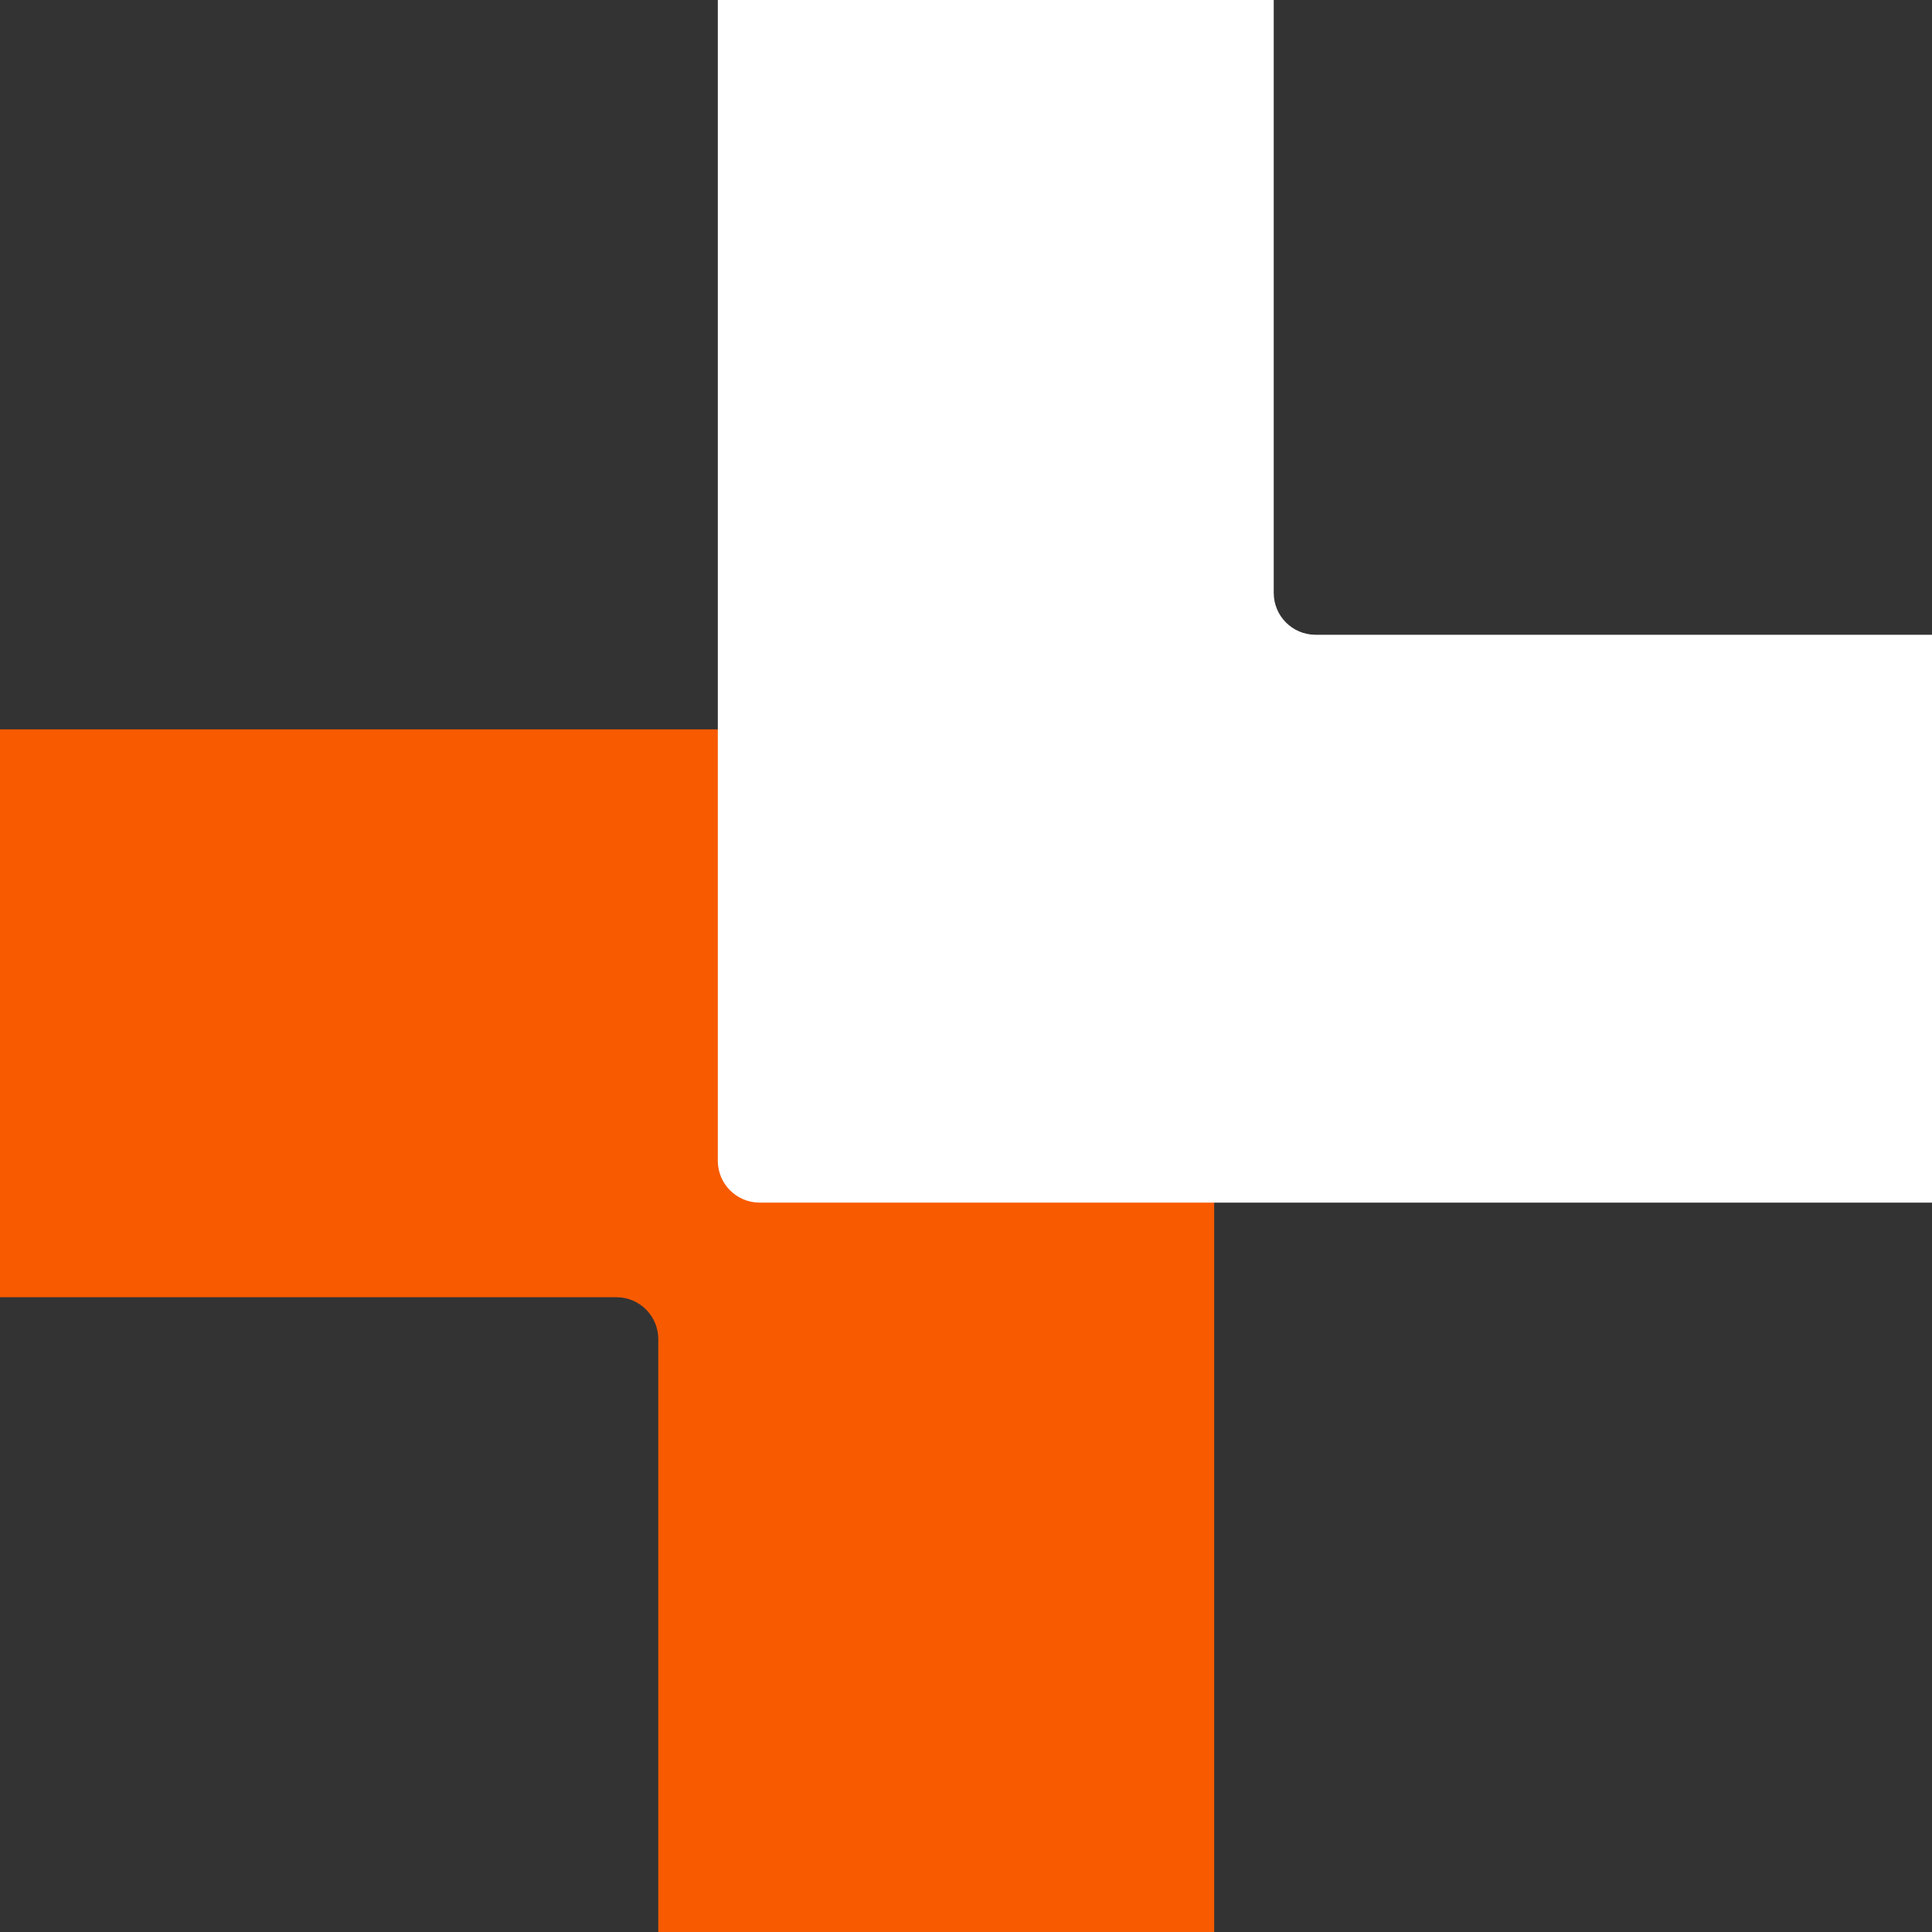
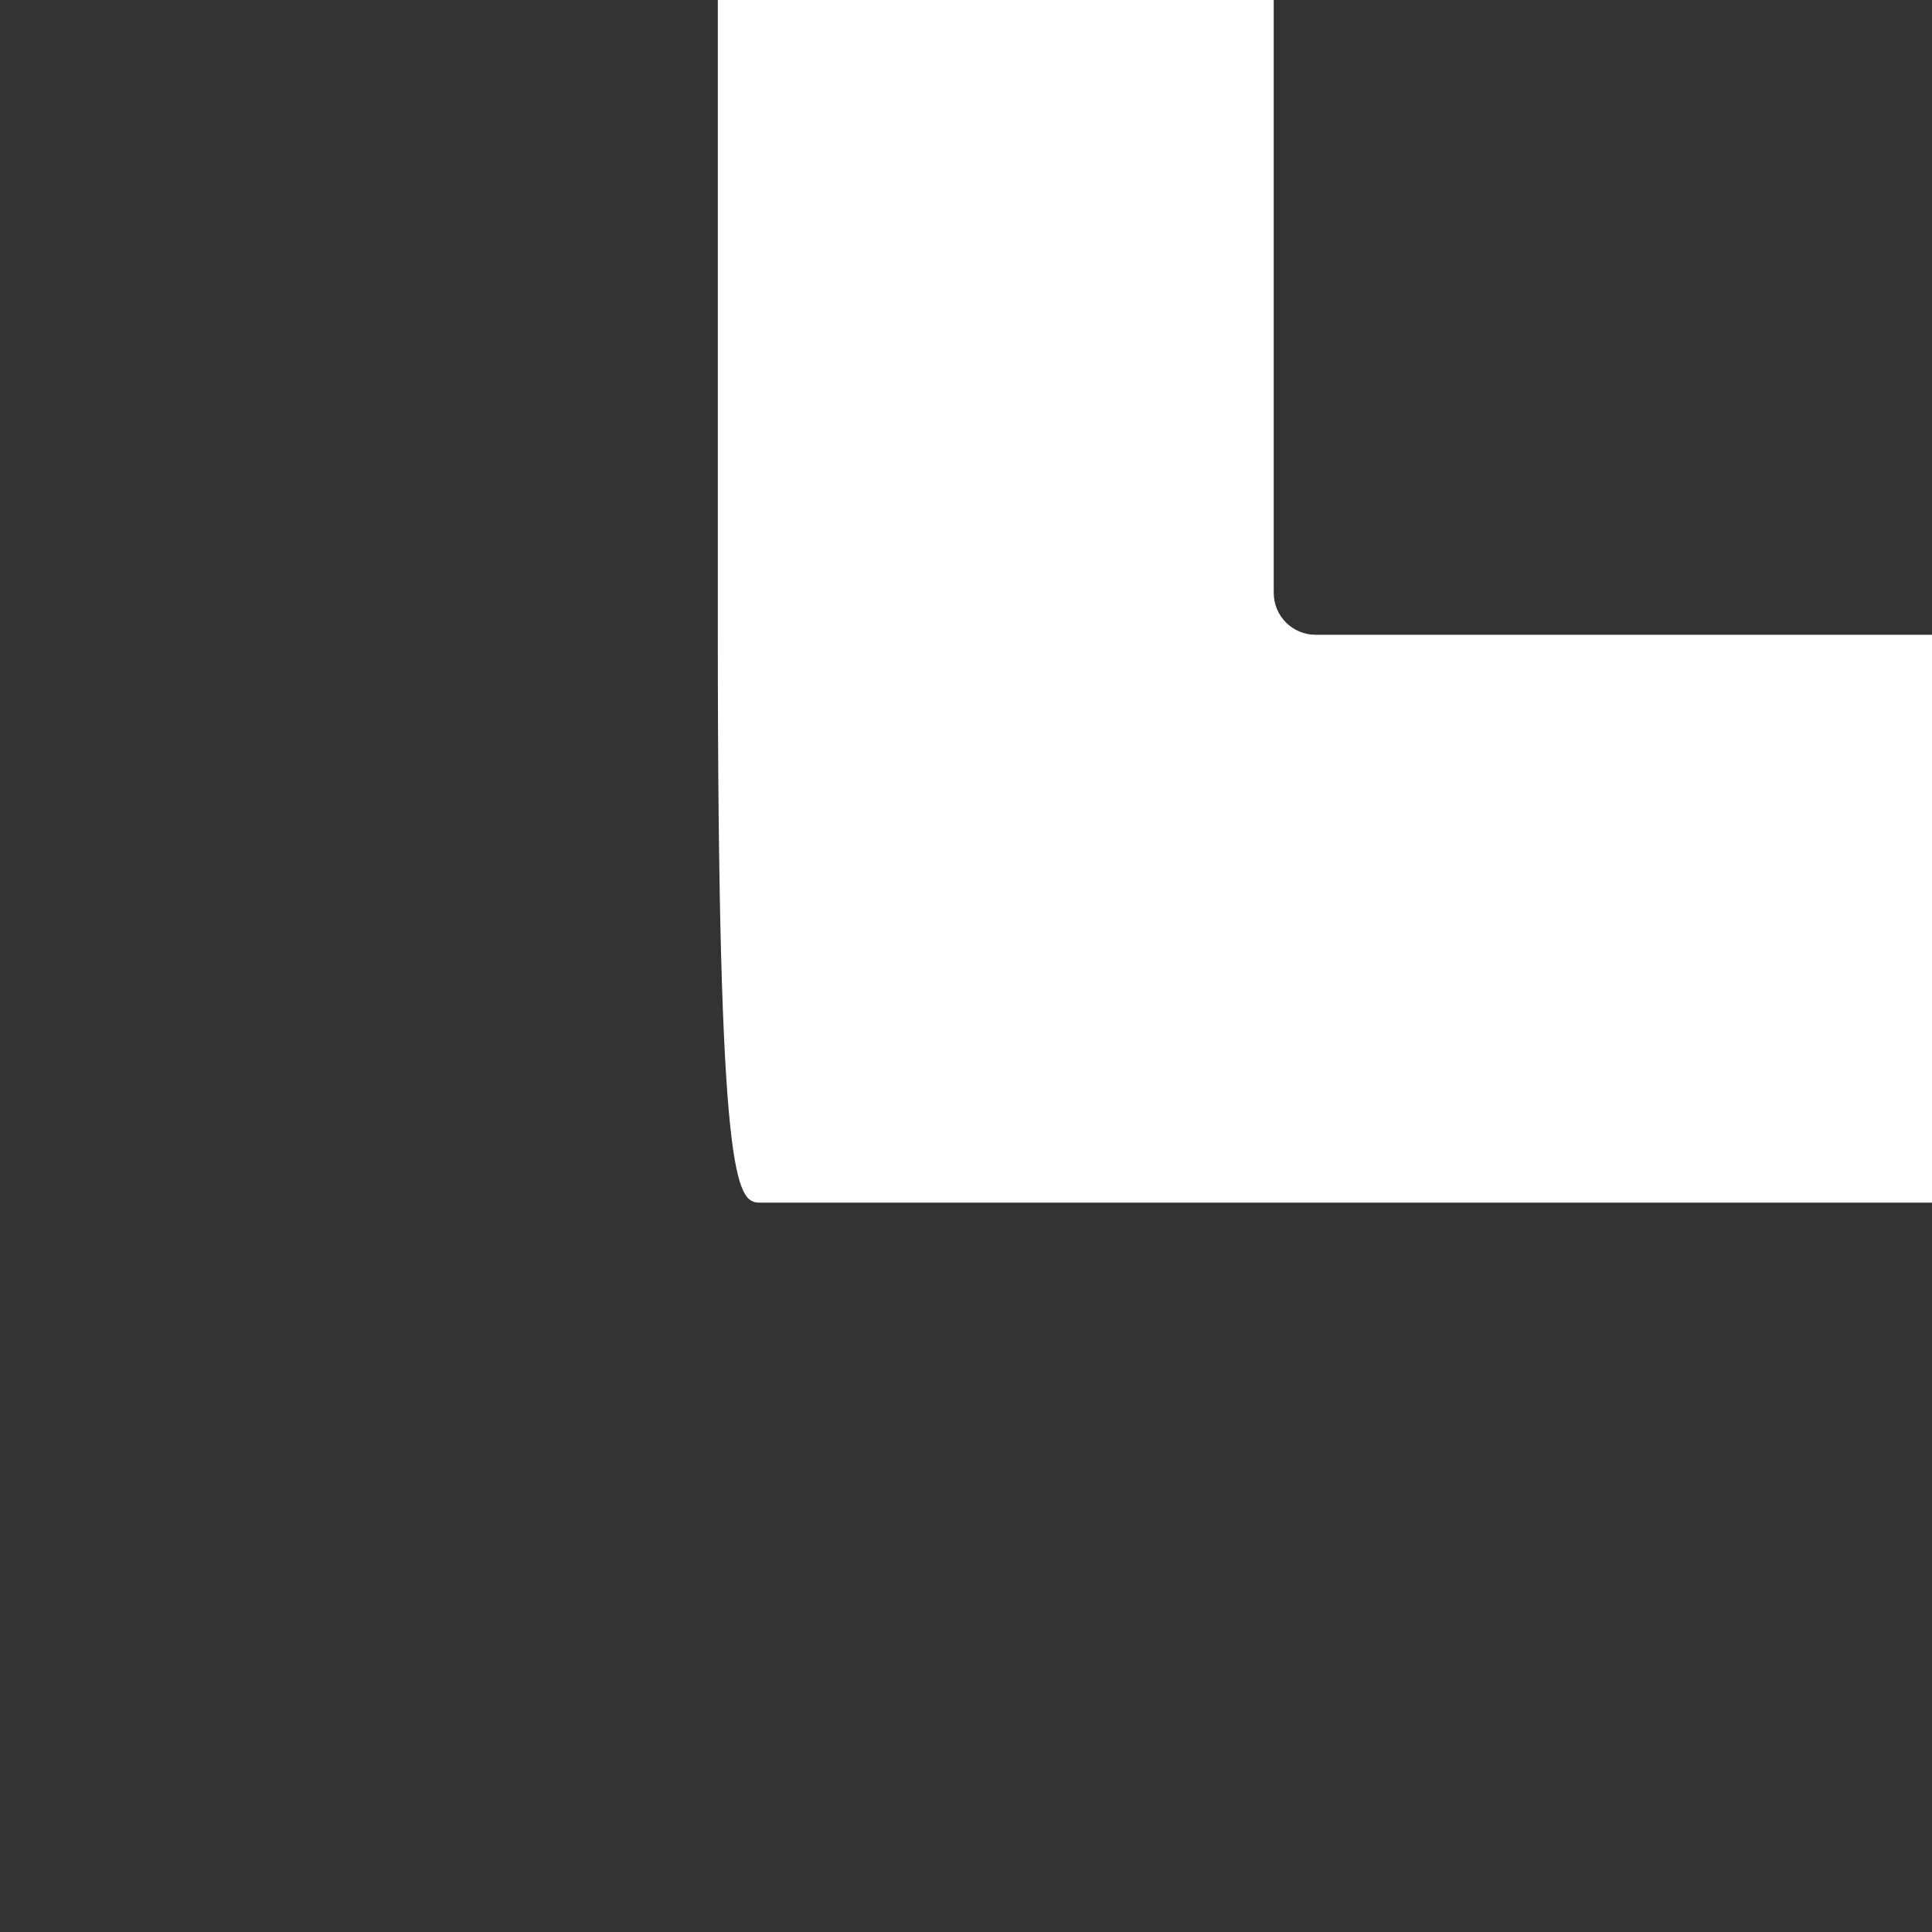
<svg xmlns="http://www.w3.org/2000/svg" width="212" height="212" viewBox="0 0 212 212" fill="none">
  <rect x="0" y="0" width="212" height="212" fill="#333333" stroke="none" />
-   <path fill-rule="evenodd" clip-rule="evenodd" d="M67.639 142.346C70.176 142.346 72.233 144.402 72.233 146.939L72.233 212L133.234 212L133.234 142.346L133.234 84.628C133.234 82.091 131.178 80.035 128.641 80.035L-8.03105e-05 80.034L-8.56188e-05 142.346L67.639 142.346Z" fill="#F85A00" />
-   <path fill-rule="evenodd" clip-rule="evenodd" d="M144.362 69.654C141.825 69.654 139.768 67.598 139.768 65.061V0L78.767 0L78.767 69.654L78.766 127.372C78.766 129.909 80.823 131.965 83.36 131.965L212.001 131.965L212.001 69.654L144.362 69.654Z" fill="white" />
+   <path fill-rule="evenodd" clip-rule="evenodd" d="M144.362 69.654C141.825 69.654 139.768 67.598 139.768 65.061V0L78.767 0L78.767 69.654C78.766 129.909 80.823 131.965 83.36 131.965L212.001 131.965L212.001 69.654L144.362 69.654Z" fill="white" />
</svg>